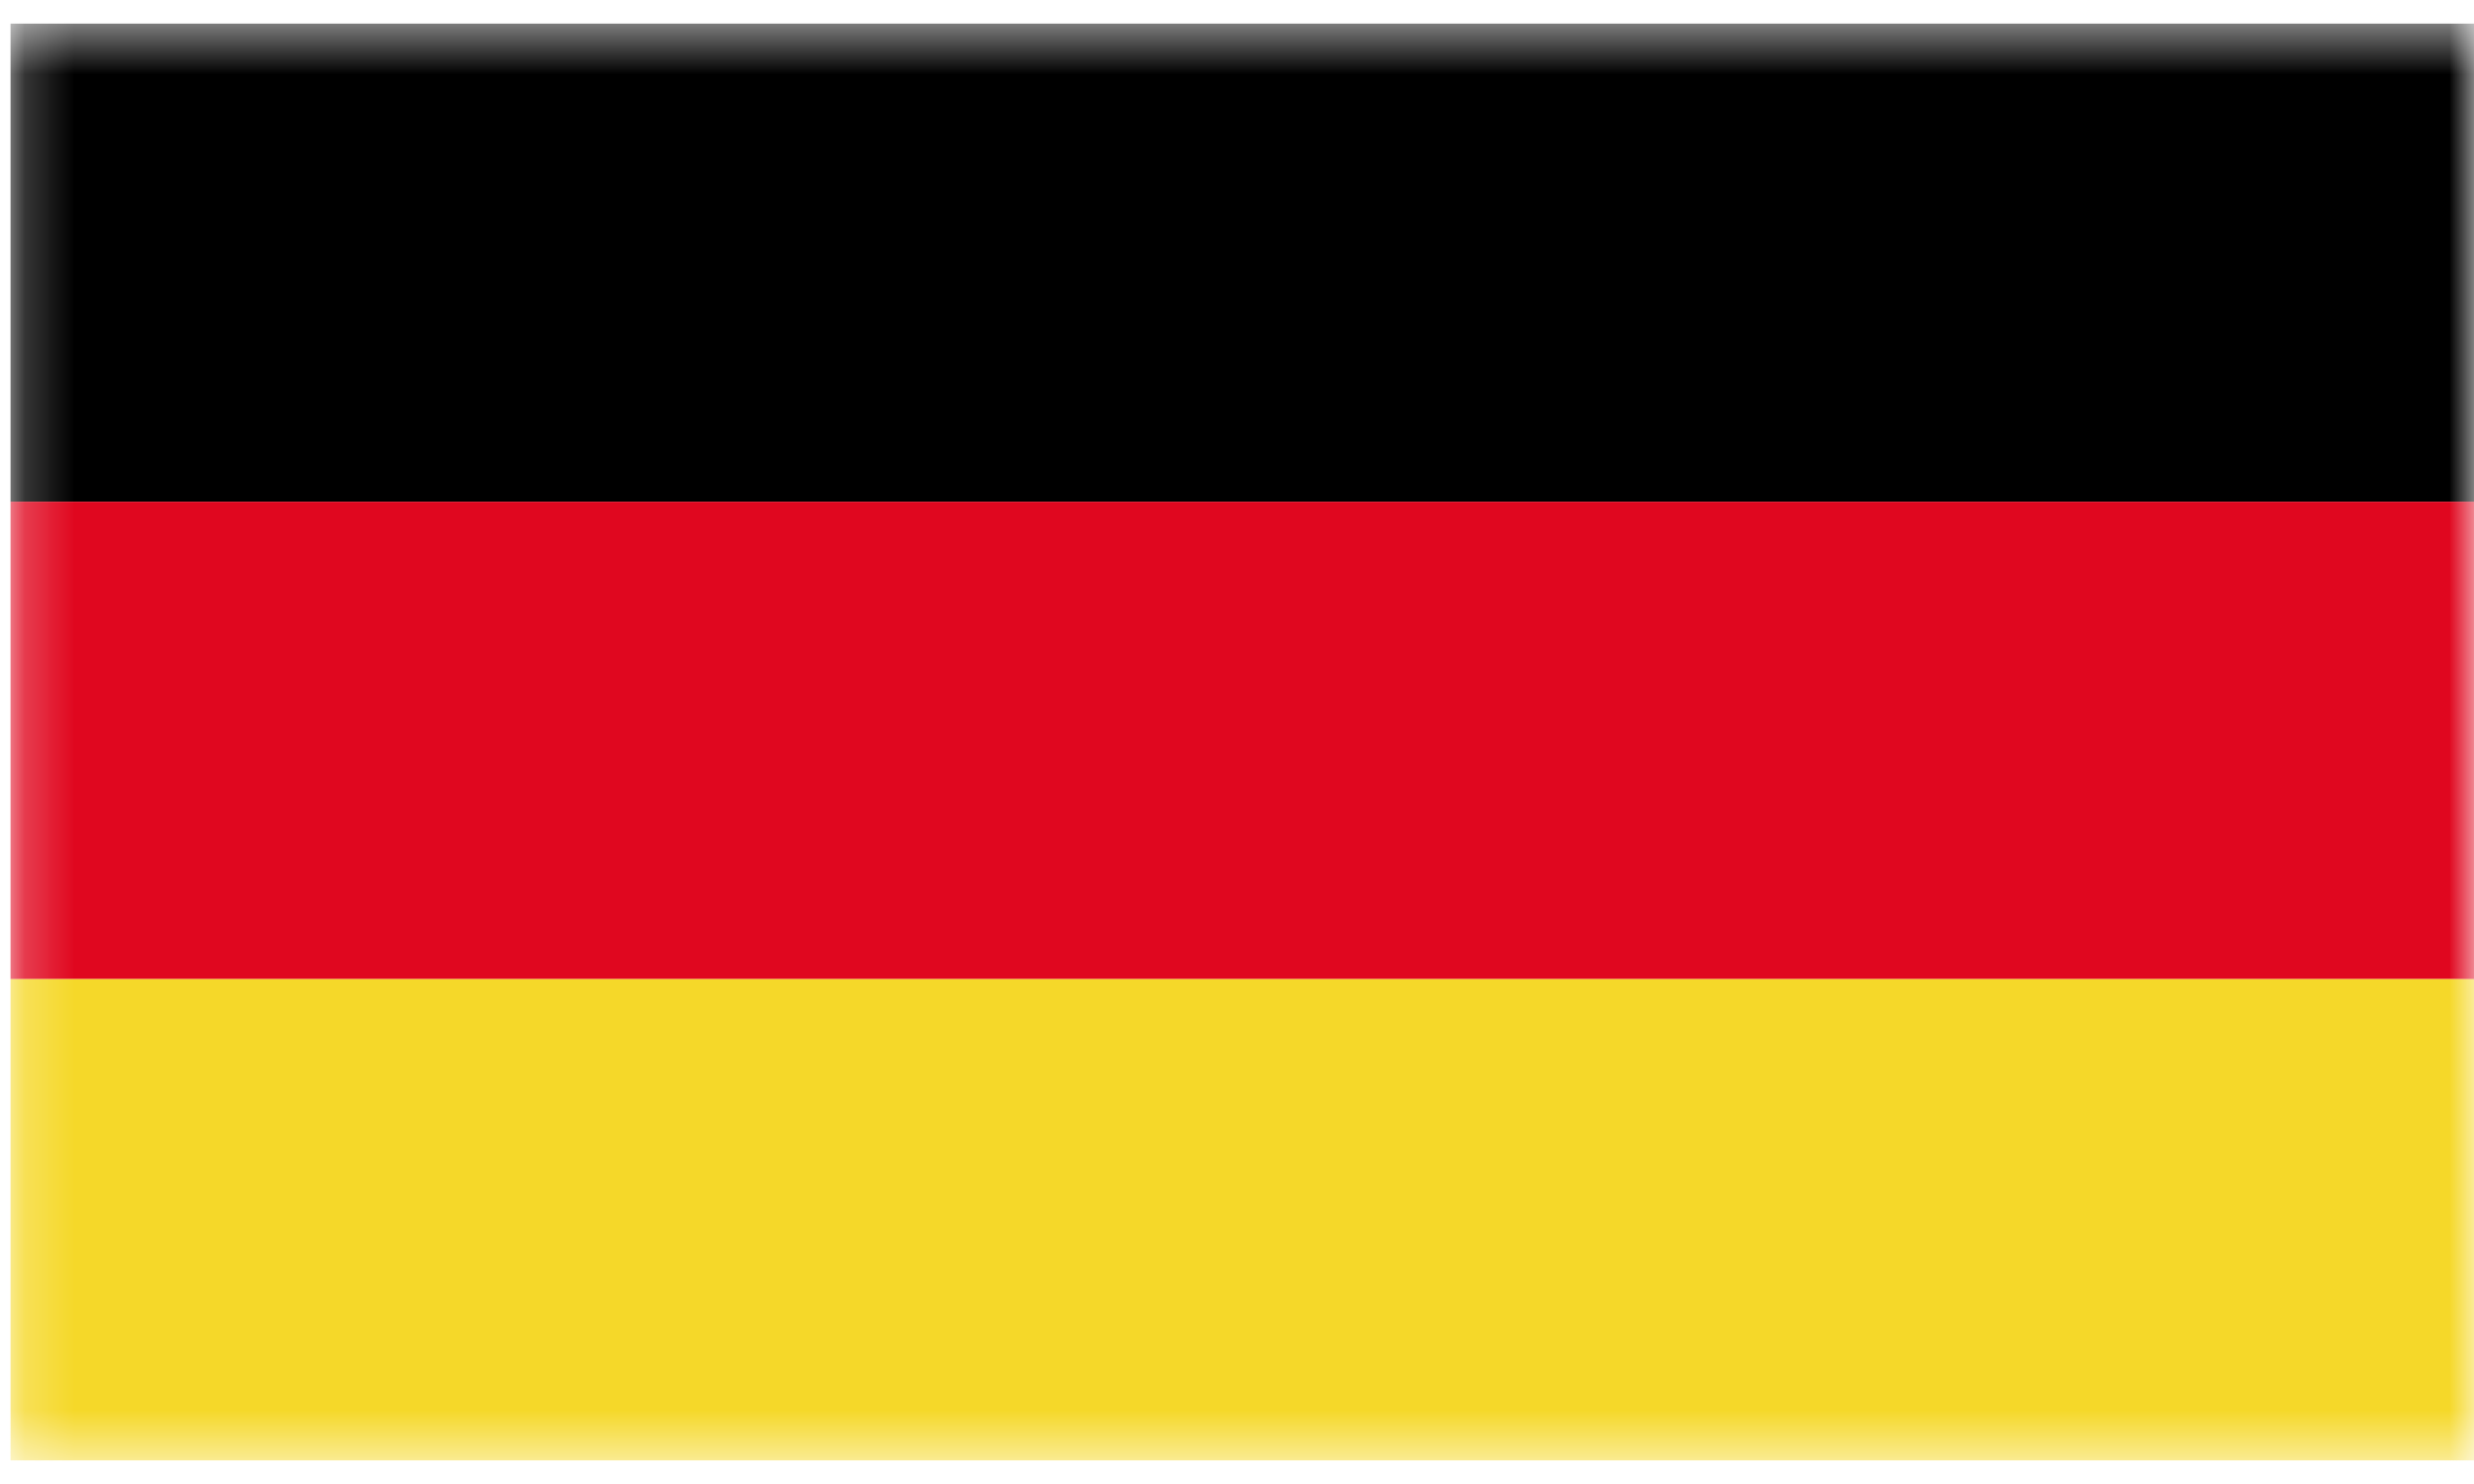
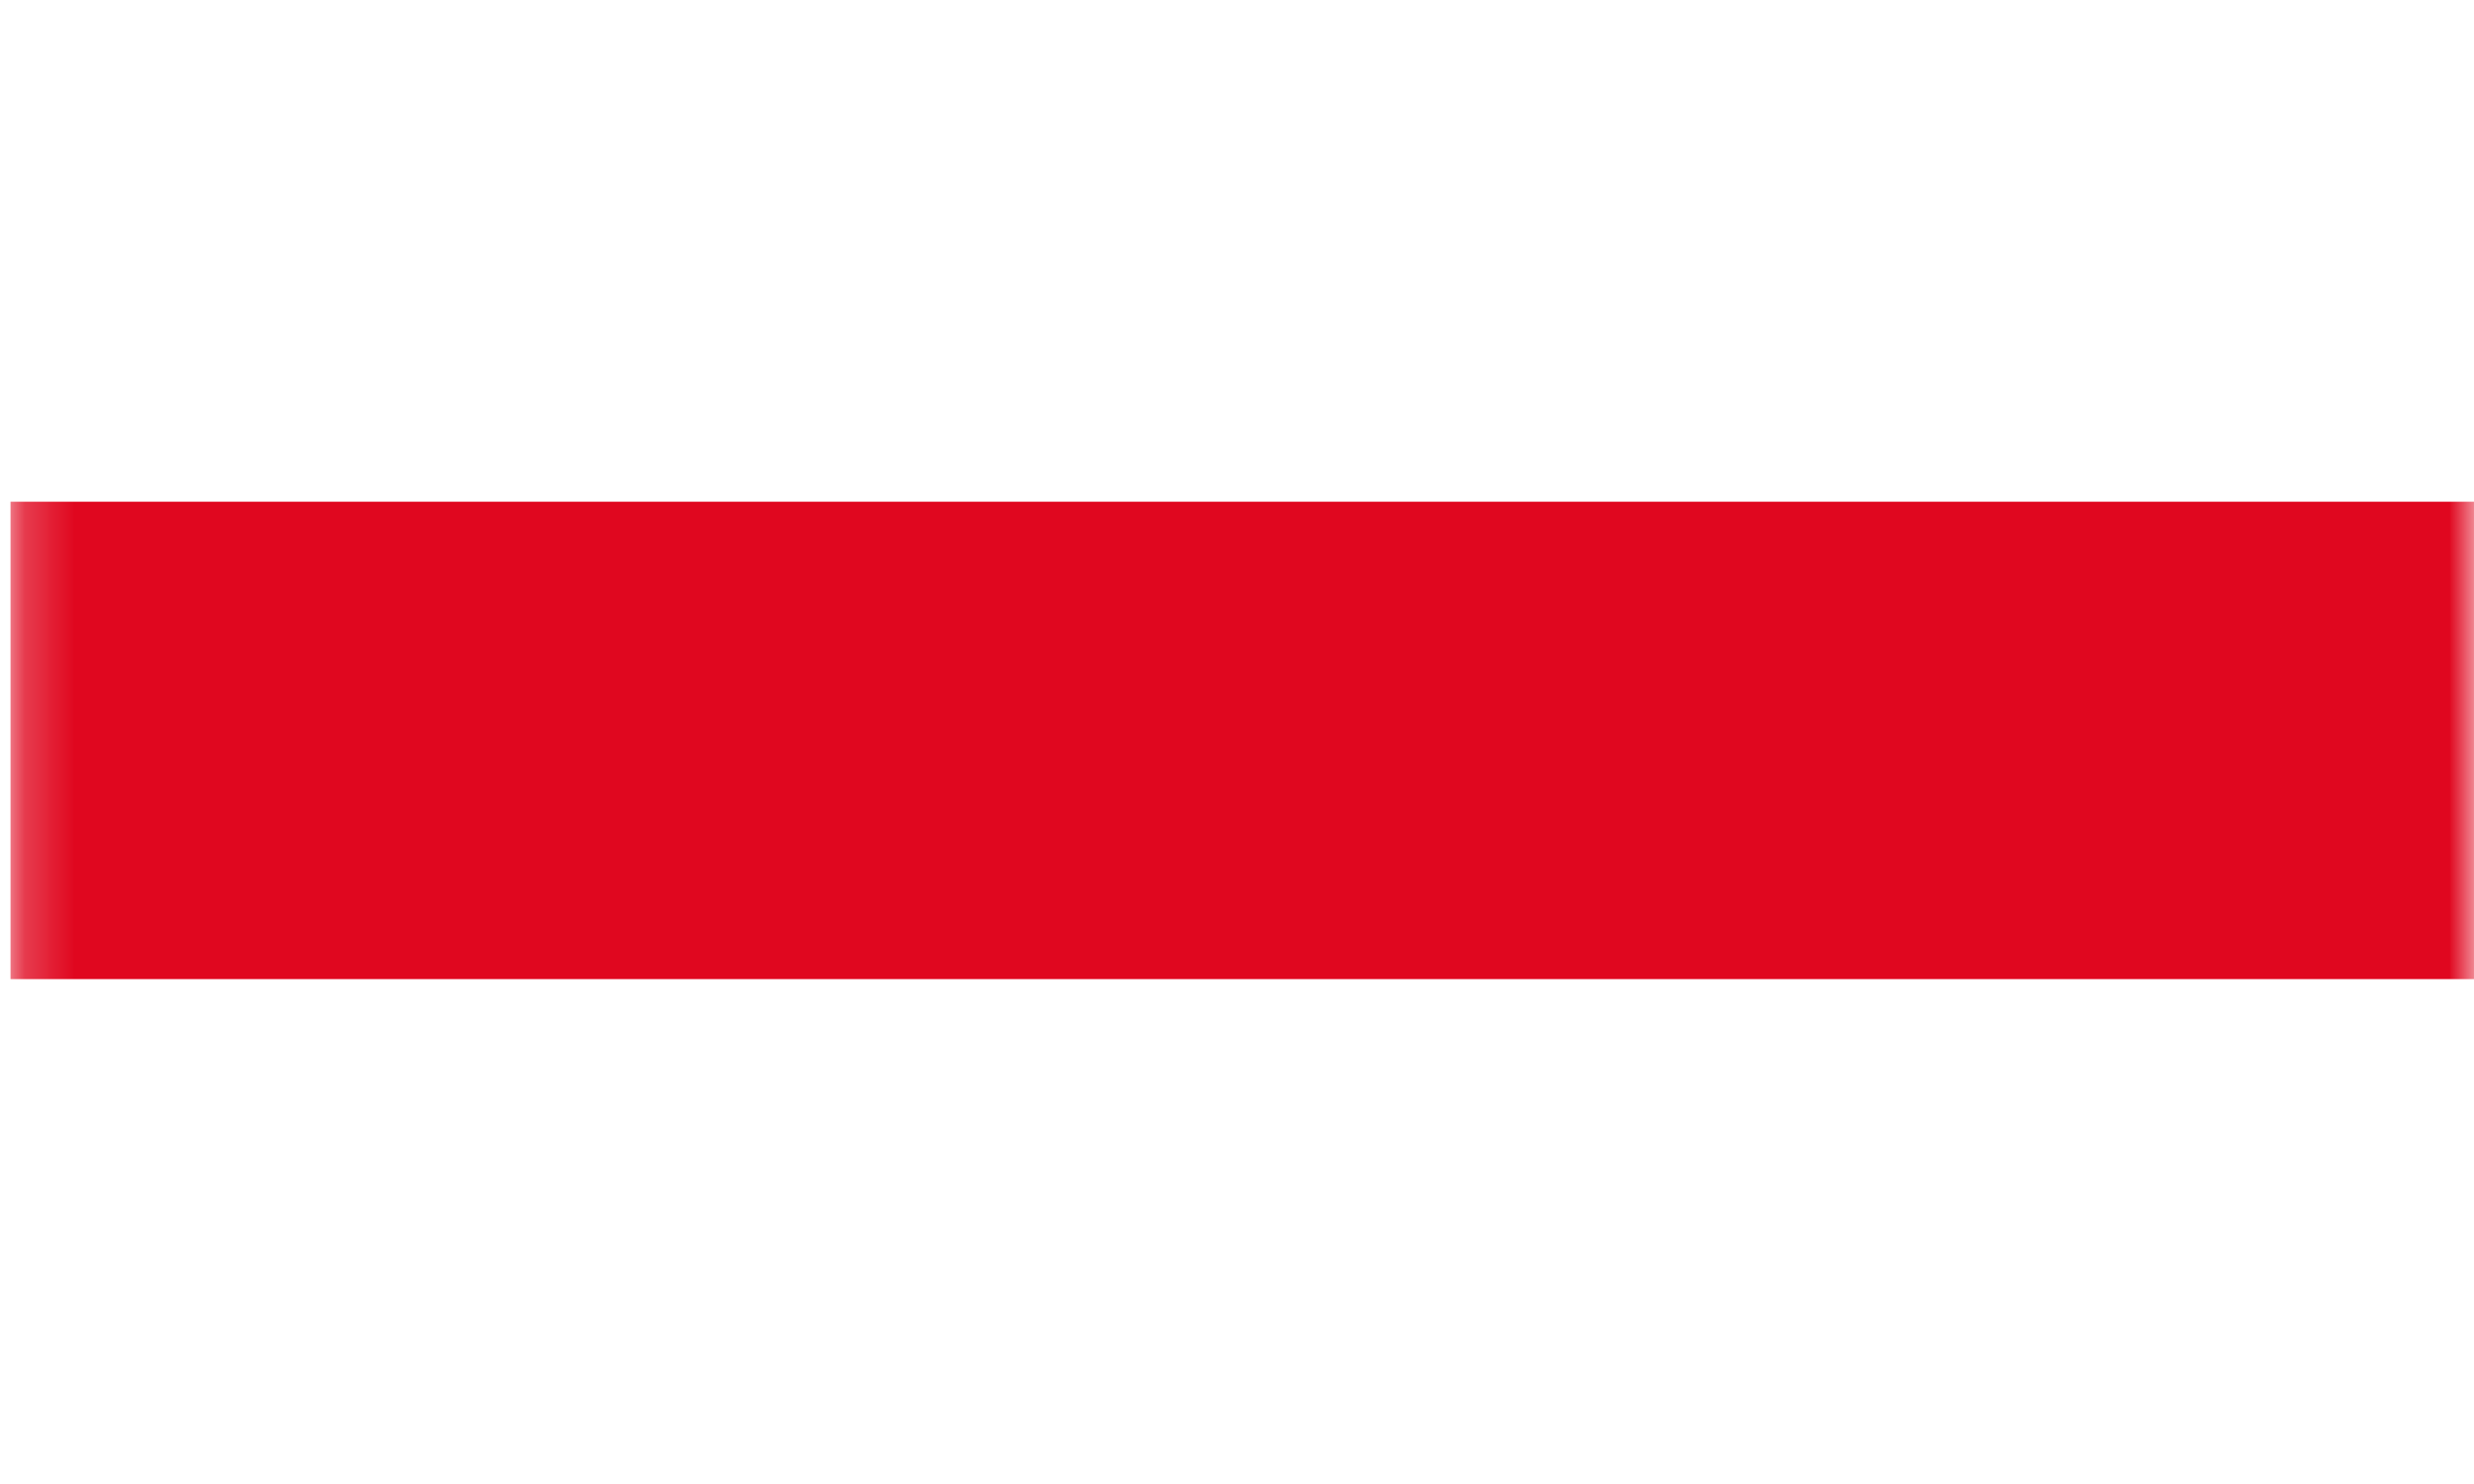
<svg xmlns="http://www.w3.org/2000/svg" width="50" height="30" viewBox="0 0 50 30" fill="none">
  <g clip-path="url(#clip0_5_4229)">
    <mask id="mask0_5_4229" style="mask-type:luminance" maskUnits="userSpaceOnUse" x="0" y="0" width="50" height="30">
-       <path d="M50 0.473H0.208V29.527H50V0.473Z" fill="white" />
-     </mask>
+       </mask>
    <g mask="url(#mask0_5_4229)">
-       <path d="M50 0.473H0.208V10.143H50V0.473Z" fill="black" />
+       <path d="M50 0.473H0.208V10.143H50Z" fill="black" />
    </g>
    <mask id="mask1_5_4229" style="mask-type:luminance" maskUnits="userSpaceOnUse" x="0" y="0" width="50" height="30">
      <path d="M50 0.473H0.208V29.527H50V0.473Z" fill="white" />
    </mask>
    <g mask="url(#mask1_5_4229)">
      <path d="M50 10.143H0.208V19.793H50V10.143Z" fill="#E0071F" />
    </g>
    <mask id="mask2_5_4229" style="mask-type:luminance" maskUnits="userSpaceOnUse" x="0" y="0" width="50" height="30">
      <path d="M50 0.473H0.208V29.527H50V0.473Z" fill="white" />
    </mask>
    <g mask="url(#mask2_5_4229)">
-       <path d="M50 19.793H0.208V29.527H50V19.793Z" fill="#F5D829" />
-     </g>
+       </g>
  </g>
  <defs>
    <clipPath id="clip0_5_4229">
      <rect width="49.792" height="29.055" fill="white" transform="translate(0.208 0.473)" />
    </clipPath>
  </defs>
</svg>